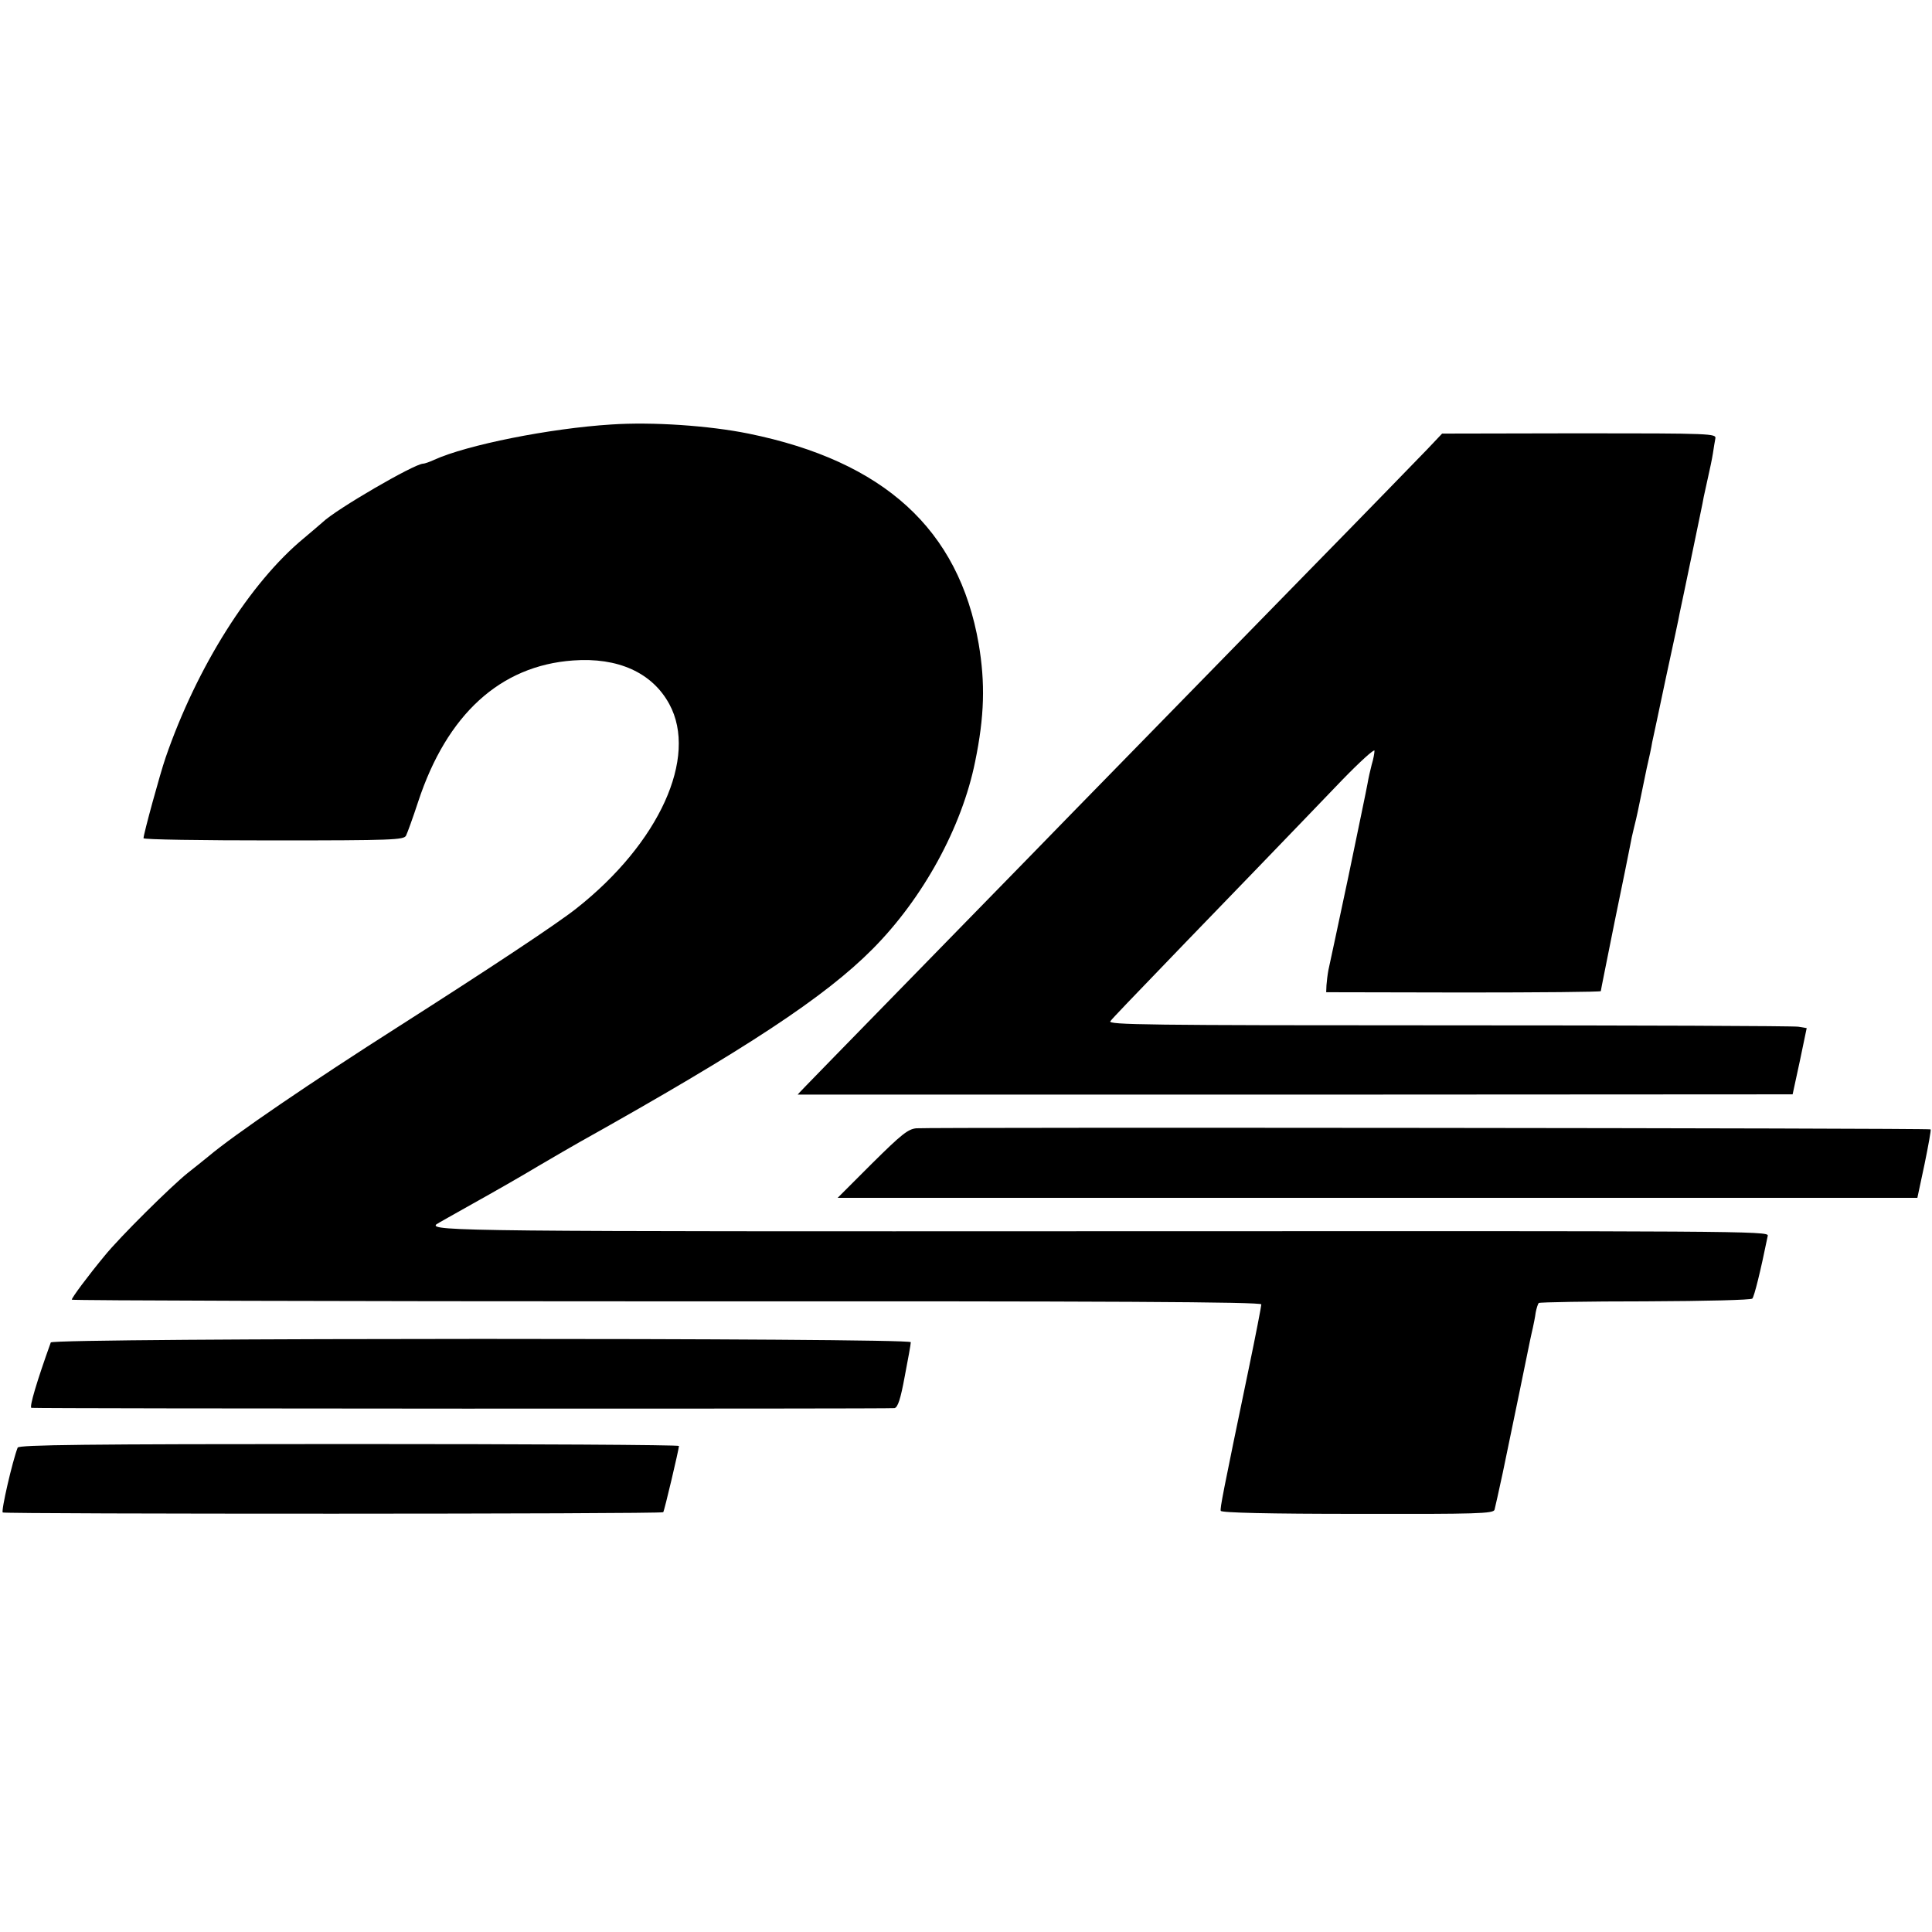
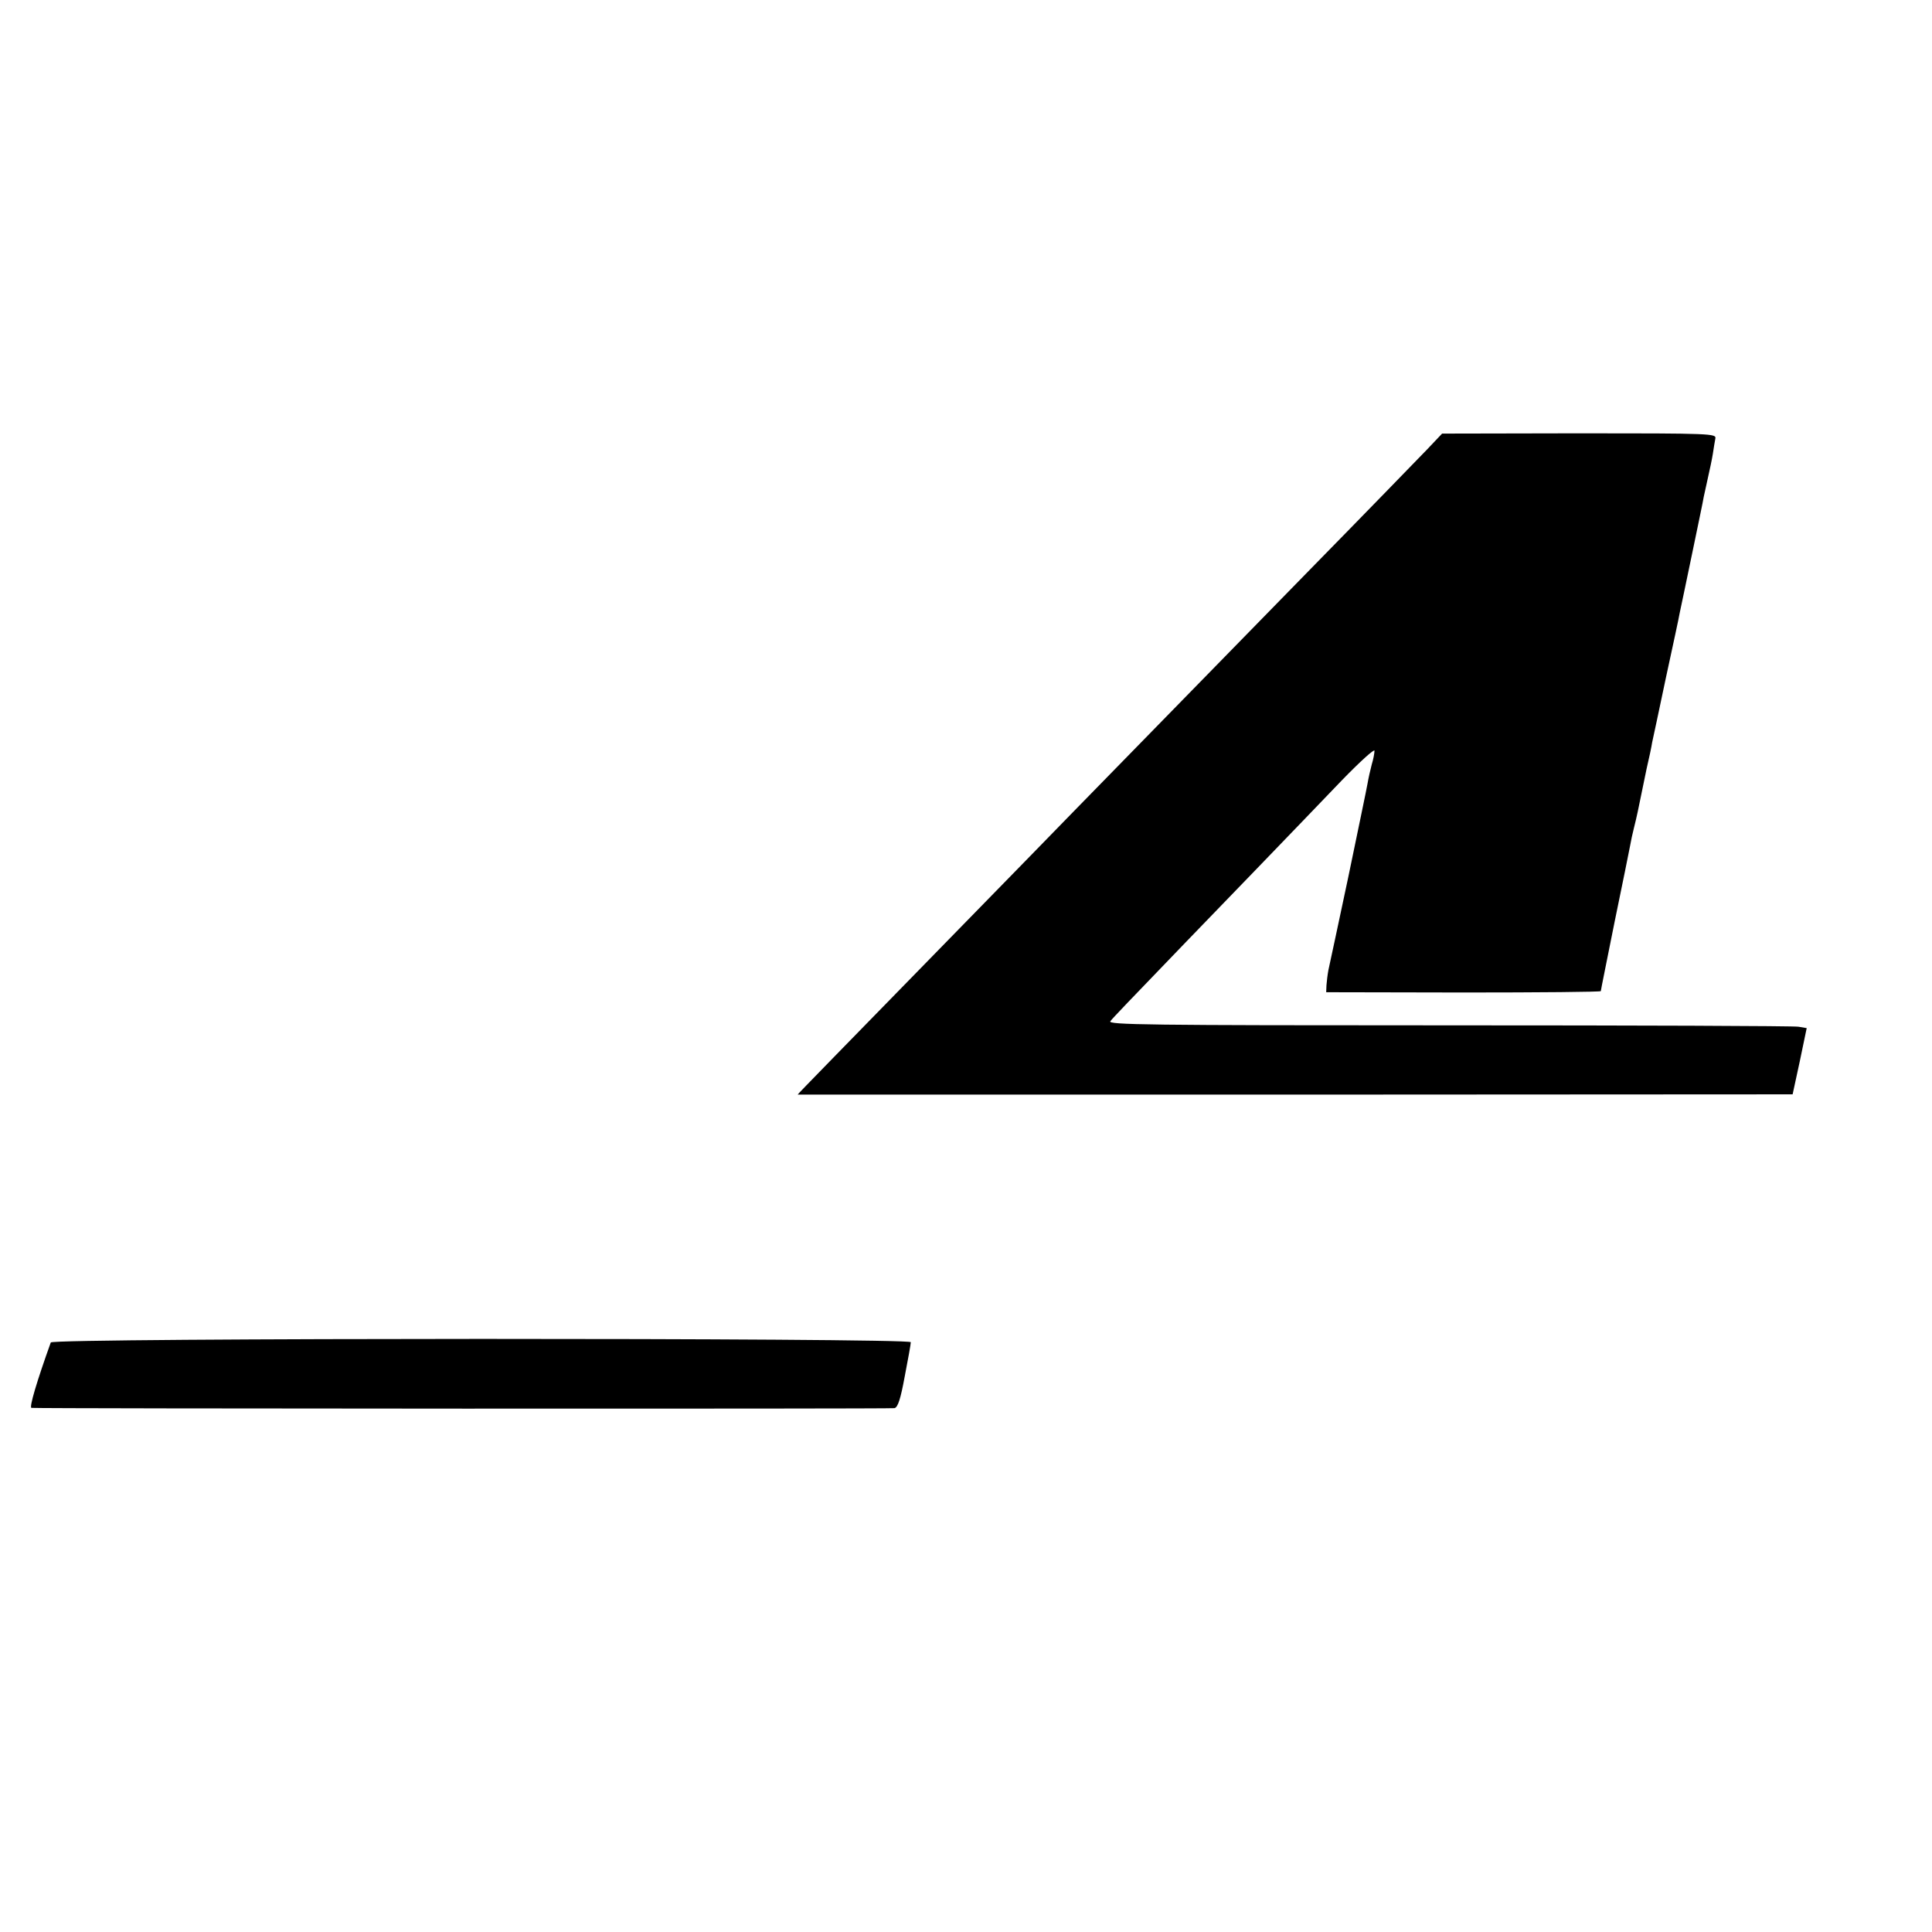
<svg xmlns="http://www.w3.org/2000/svg" version="1.0" width="700pt" height="700pt" viewBox="0 0 700 700" preserveAspectRatio="xMidYMid meet">
  <g transform="translate(0,700) scale(0.1,-0.1)" fill="#000000" stroke="none">
-     <path d="M2215 5462 c-223 -14 -523 -74 -642 -128 -17 -8 -35 -14 -40 -14 -31 0 -315 -165 -364 -212 -8 -7 -38 -33 -68 -58 -195 -161 -388 -467 -501 -795 -20 -58 -80 -277 -80 -292 0 -5 212 -8 471 -8 433 0 471 2 480 17 5 10 25 65 44 123 104 316 297 493 561 512 163 12 287 -44 349 -158 105 -193 -37 -504 -336 -740 -72 -57 -309 -214 -646 -429 -311 -198 -596 -392 -688 -470 -17 -14 -51 -41 -75 -60 -60 -48 -246 -232 -301 -300 -62 -75 -119 -152 -119 -159 0 -3 970 -6 2155 -6 1616 1 2155 -2 2155 -11 0 -6 -20 -110 -45 -230 -95 -457 -105 -509 -102 -518 2 -7 176 -11 495 -11 435 -1 493 1 497 15 2 8 16 69 30 135 31 150 94 453 99 480 2 11 7 31 10 45 3 14 8 38 10 54 3 16 8 31 11 35 4 3 177 6 386 6 228 1 382 5 388 10 7 8 29 95 56 228 4 17 -107 17 -2401 16 -2298 -1 -2450 0 -2423 25 2 2 63 36 134 76 72 40 177 100 235 135 58 34 125 73 150 87 606 339 889 526 1061 699 184 185 324 442 372 679 34 165 37 285 13 427 -72 415 -343 662 -834 762 -143 29 -349 43 -497 33z" />
    <path d="M5171 5372 c-30 -31 -221 -228 -425 -436 -458 -469 -722 -739 -856 -876 -56 -58 -236 -242 -400 -410 -446 -457 -600 -614 -600 -616 0 0 811 0 1802 0 l1803 1 26 120 25 120 -30 5 c-17 3 -587 5 -1268 5 -1097 0 -1235 2 -1225 15 11 14 62 67 273 286 38 39 155 160 259 268 105 109 243 252 307 319 65 67 118 115 118 107 0 -8 -4 -31 -10 -50 -5 -19 -12 -50 -15 -68 -3 -18 -35 -171 -70 -340 -36 -169 -68 -320 -72 -337 -3 -16 -6 -41 -7 -55 l-1 -25 498 -1 c273 0 497 2 497 5 0 3 23 116 50 251 28 135 53 259 56 275 3 17 9 46 14 65 5 19 11 46 14 60 12 58 18 88 32 155 9 38 18 81 20 95 3 14 26 120 50 235 25 116 48 221 50 235 3 14 23 108 44 210 21 102 41 196 43 210 3 14 10 46 16 73 6 26 14 64 17 83 3 20 7 45 9 55 4 18 -13 19 -493 19 l-497 -1 -54 -57z" />
-     <path d="M3320 2912 c-30 -3 -53 -21 -160 -127 l-125 -125 1956 0 1956 0 26 122 c14 68 24 124 22 126 -4 5 -3625 8 -3675 4z" />
    <path d="M184 2136 c-50 -139 -79 -236 -70 -237 29 -3 3113 -4 3127 -1 12 3 22 33 37 115 12 62 22 117 22 124 0 16 -3110 16 -3116 -1z" />
-     <path d="M64 1755 c-19 -49 -61 -231 -54 -235 10 -6 2388 -6 2393 1 4 4 57 229 57 240 0 4 -538 7 -1196 7 -957 0 -1196 -3 -1200 -13z" />
+     <path d="M64 1755 z" />
  </g>
</svg>